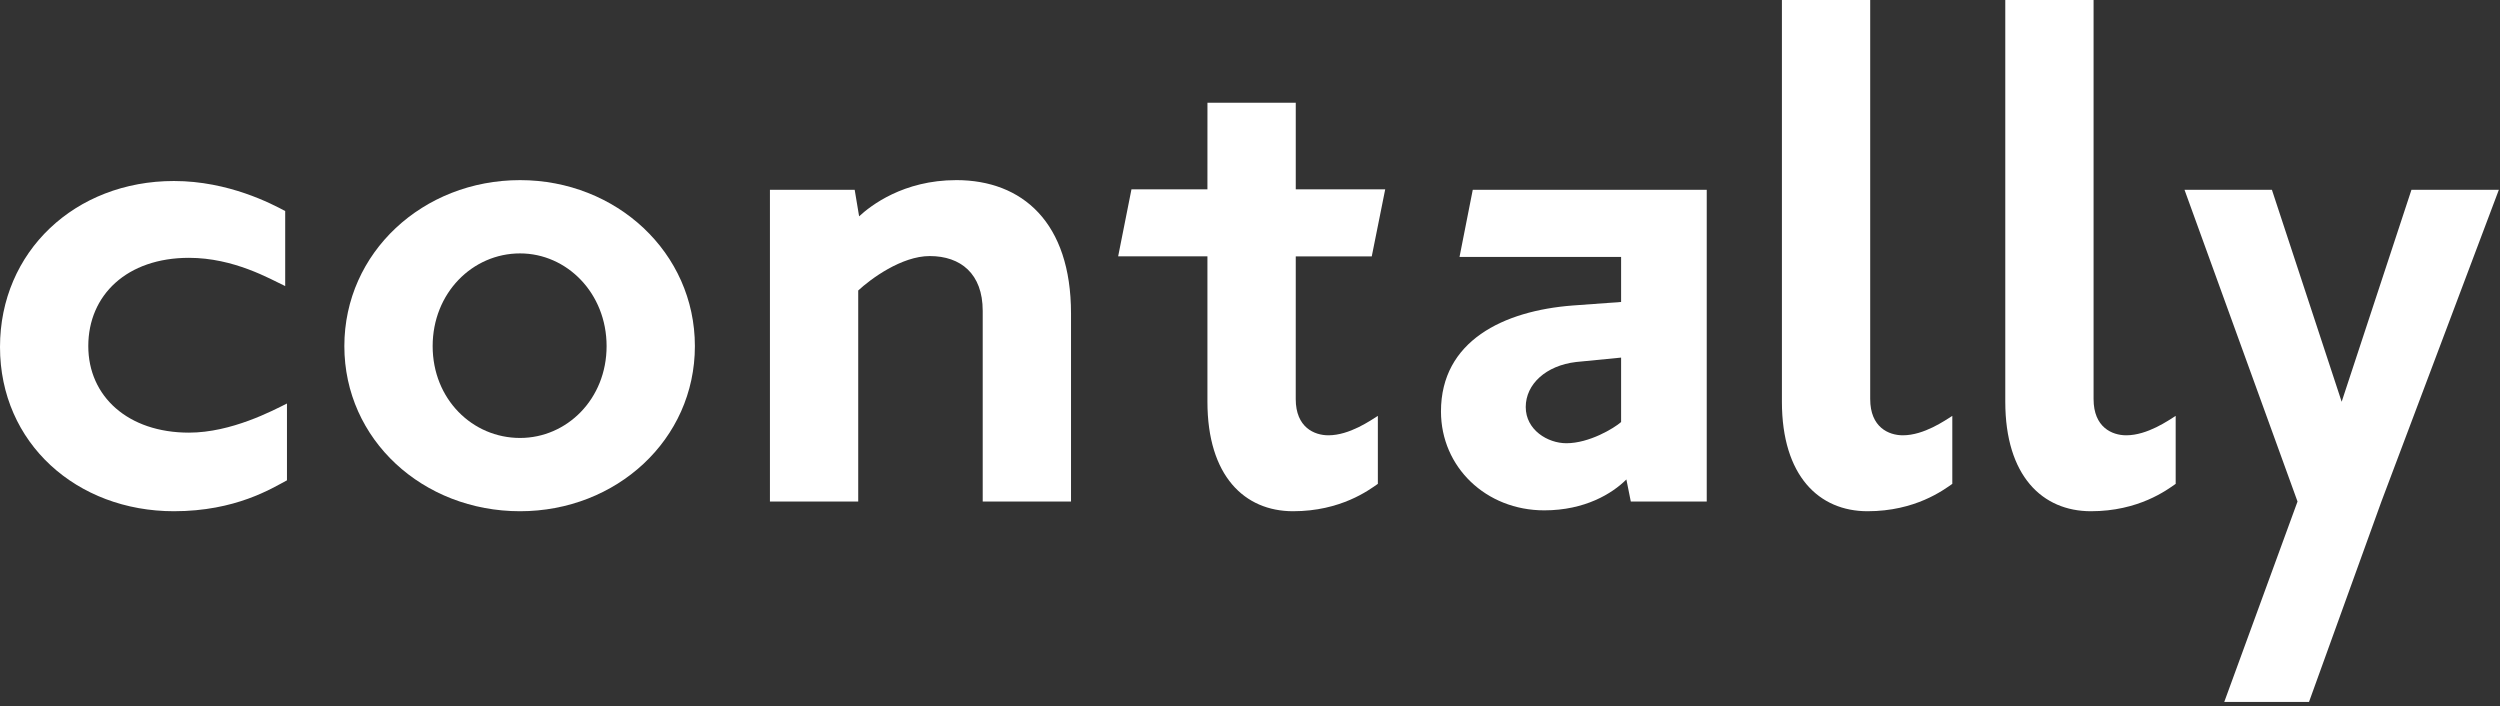
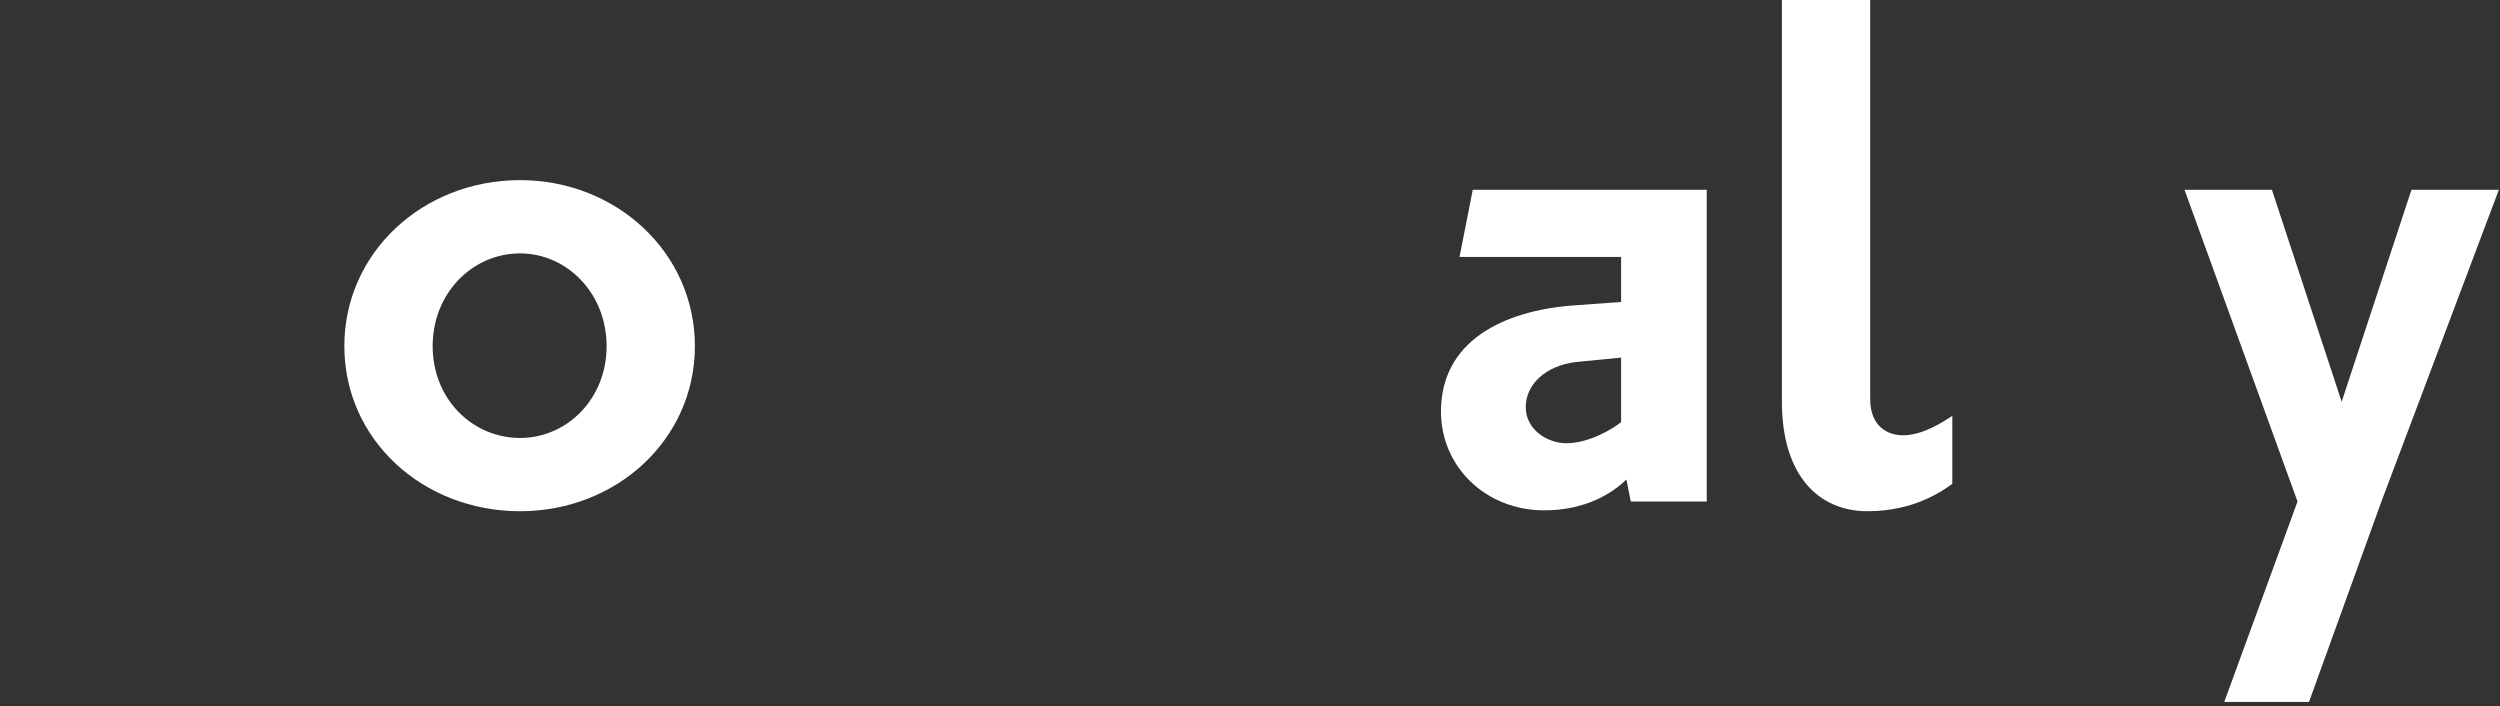
<svg xmlns="http://www.w3.org/2000/svg" width="177" height="50" viewBox="0 0 177 50">
  <rect x="0" y="0" width="177" height="50" fill="#333333" stroke="none" />
  <g>
    <g>
      <g>
-         <path fill="#fff" d="M6.251 24.505c0-3.626 2.75-6.251 7.127-6.251 3.188 0 5.751 1.5 6.814 2v-5.313c-.938-.5-4.001-2.126-7.877-2.126C5.313 12.815 0 17.816 0 24.568c0 6.814 5.438 11.627 12.315 11.627 4.376 0 6.939-1.625 8.002-2.188v-5.439c-1 .5-3.939 2.063-6.94 2.063-4.313 0-7.126-2.563-7.126-6.126z" />
-       </g>
+         </g>
      <g>
        <path fill="#fff" d="M36.82 31.007c-3.375 0-6.188-2.75-6.188-6.502 0-3.75 2.813-6.564 6.188-6.564 3.314 0 6.127 2.813 6.127 6.564s-2.813 6.502-6.127 6.502zm0-18.254c-6.876 0-12.44 5.126-12.44 11.752 0 6.627 5.564 11.69 12.44 11.69 6.814 0 12.378-5.063 12.378-11.69 0-6.626-5.564-11.752-12.378-11.752z" />
      </g>
      <g>
-         <path fill="#fff" d="M67.701 12.753c-3.75 0-6.064 1.813-6.876 2.563l-.313-1.876h-6.001v22.067h6.251v-14.94c.875-.813 3.063-2.438 5.064-2.438 2.188 0 3.75 1.25 3.75 3.876v13.502h6.252V22.192c0-6.439-3.438-9.44-8.127-9.44z" />
-       </g>
+         </g>
      <g>
        <path fill="#fff" d="M114.774 29.881c-.501.438-2.251 1.5-3.876 1.5-1.314 0-2.876-.937-2.876-2.562 0-1.626 1.438-2.938 3.563-3.189l3.189-.312zm-11.44-11.69h11.44v3.189l-3.439.25c-4.876.375-9.314 2.5-9.314 7.501 0 3.938 3.188 7.002 7.313 7.002 2.876 0 4.814-1.188 5.814-2.188l.313 1.562h5.376V13.44h-16.566z" />
      </g>
      <g>
        <path fill="#fff" d="M132.41 28.256V0h-6.251v28.443c0 5.252 2.625 7.752 6.063 7.752 3.376 0 5.376-1.5 6.001-1.938v-4.813c-.5.312-2 1.375-3.5 1.375-1 0-2.313-.563-2.313-2.563z" />
      </g>
      <g>
-         <path fill="#fff" d="M148.225 28.256V0h-6.251v28.443c0 5.252 2.625 7.752 6.064 7.752 3.375 0 5.376-1.5 6-1.938v-4.813c-.499.312-2 1.375-3.5 1.375-1 0-2.313-.563-2.313-2.563z" />
-       </g>
+         </g>
      <g>
        <path fill="#fff" d="M170.73 13.44l-4.94 15.004-4.938-15.004h-6.188l8.001 22.068-5.188 14.19h6l5.127-14.19 8.314-22.068z" />
      </g>
      <g>
-         <path fill="#fff" d="M91.74 18.154h5.38l.953-4.751H91.74V7.275h-6.252l-.002 6.128h-5.378l-.943 4.747h6.321v10.293c0 5.252 2.626 7.752 6.064 7.752 3.376 0 5.376-1.5 6.002-1.938v-4.813c-.5.312-2 1.375-3.501 1.375-1 0-2.313-.563-2.313-2.563z" />
-       </g>
+         </g>
    </g>
  </g>
</svg>